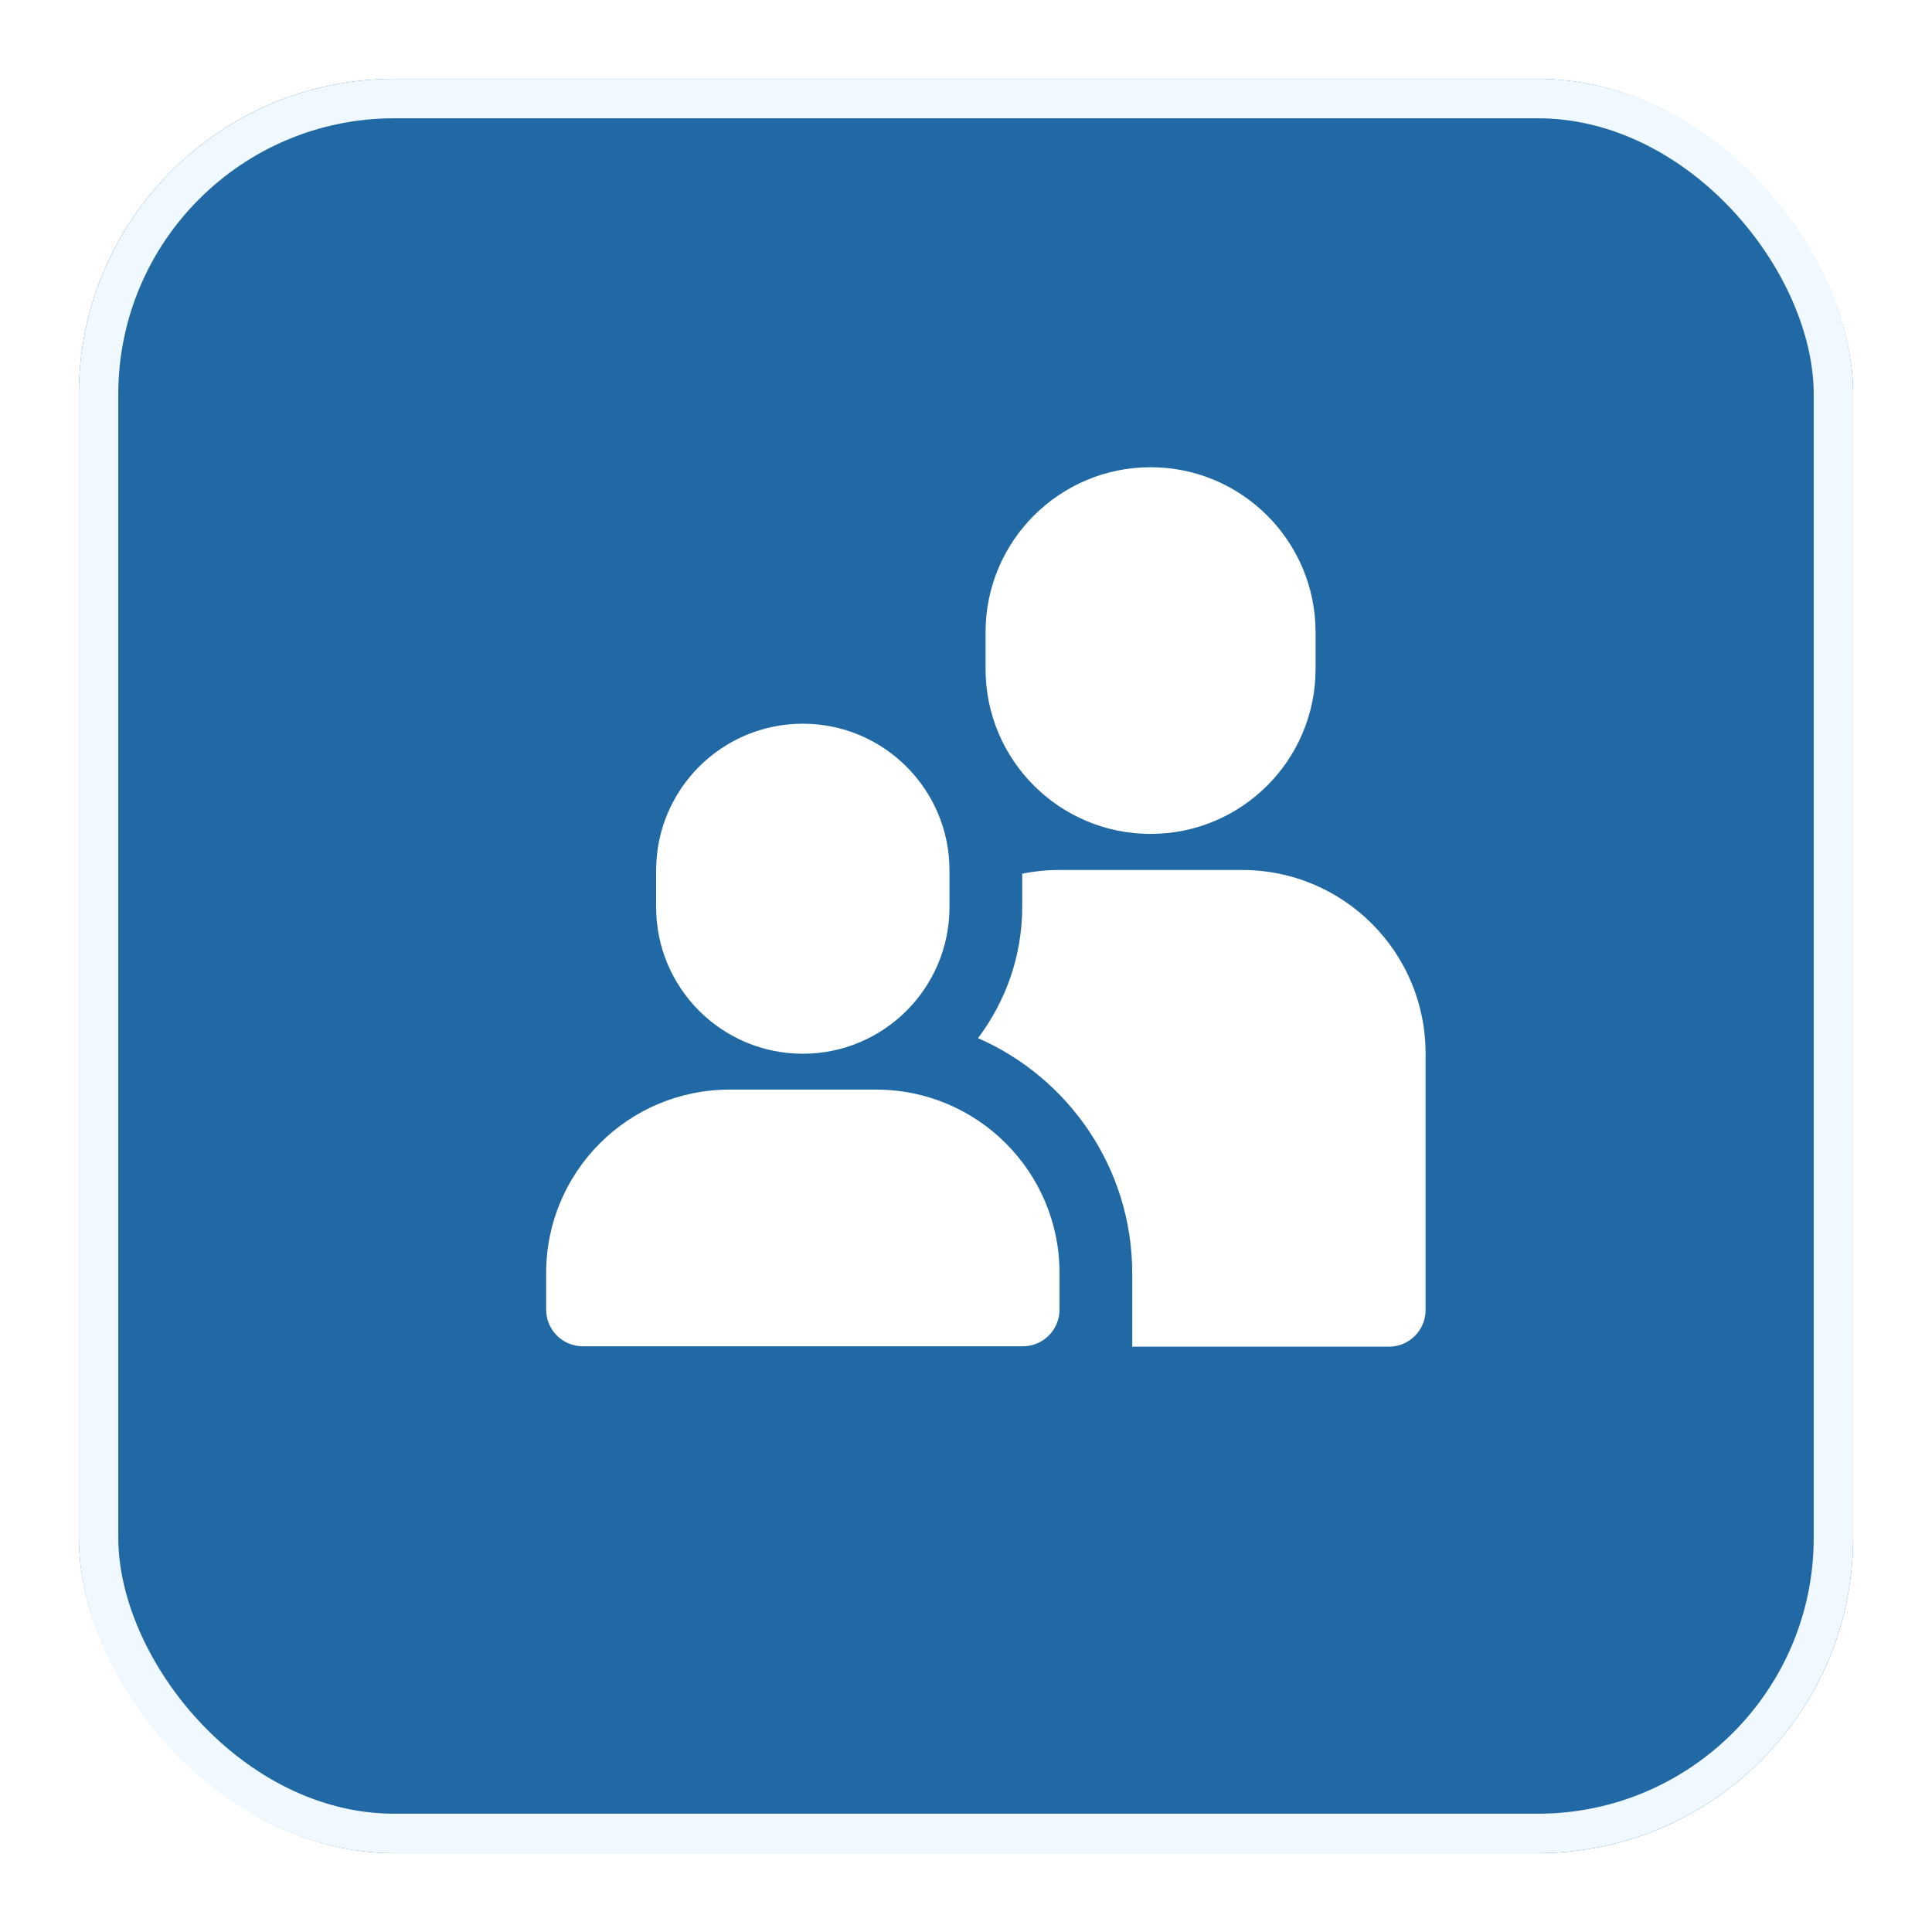
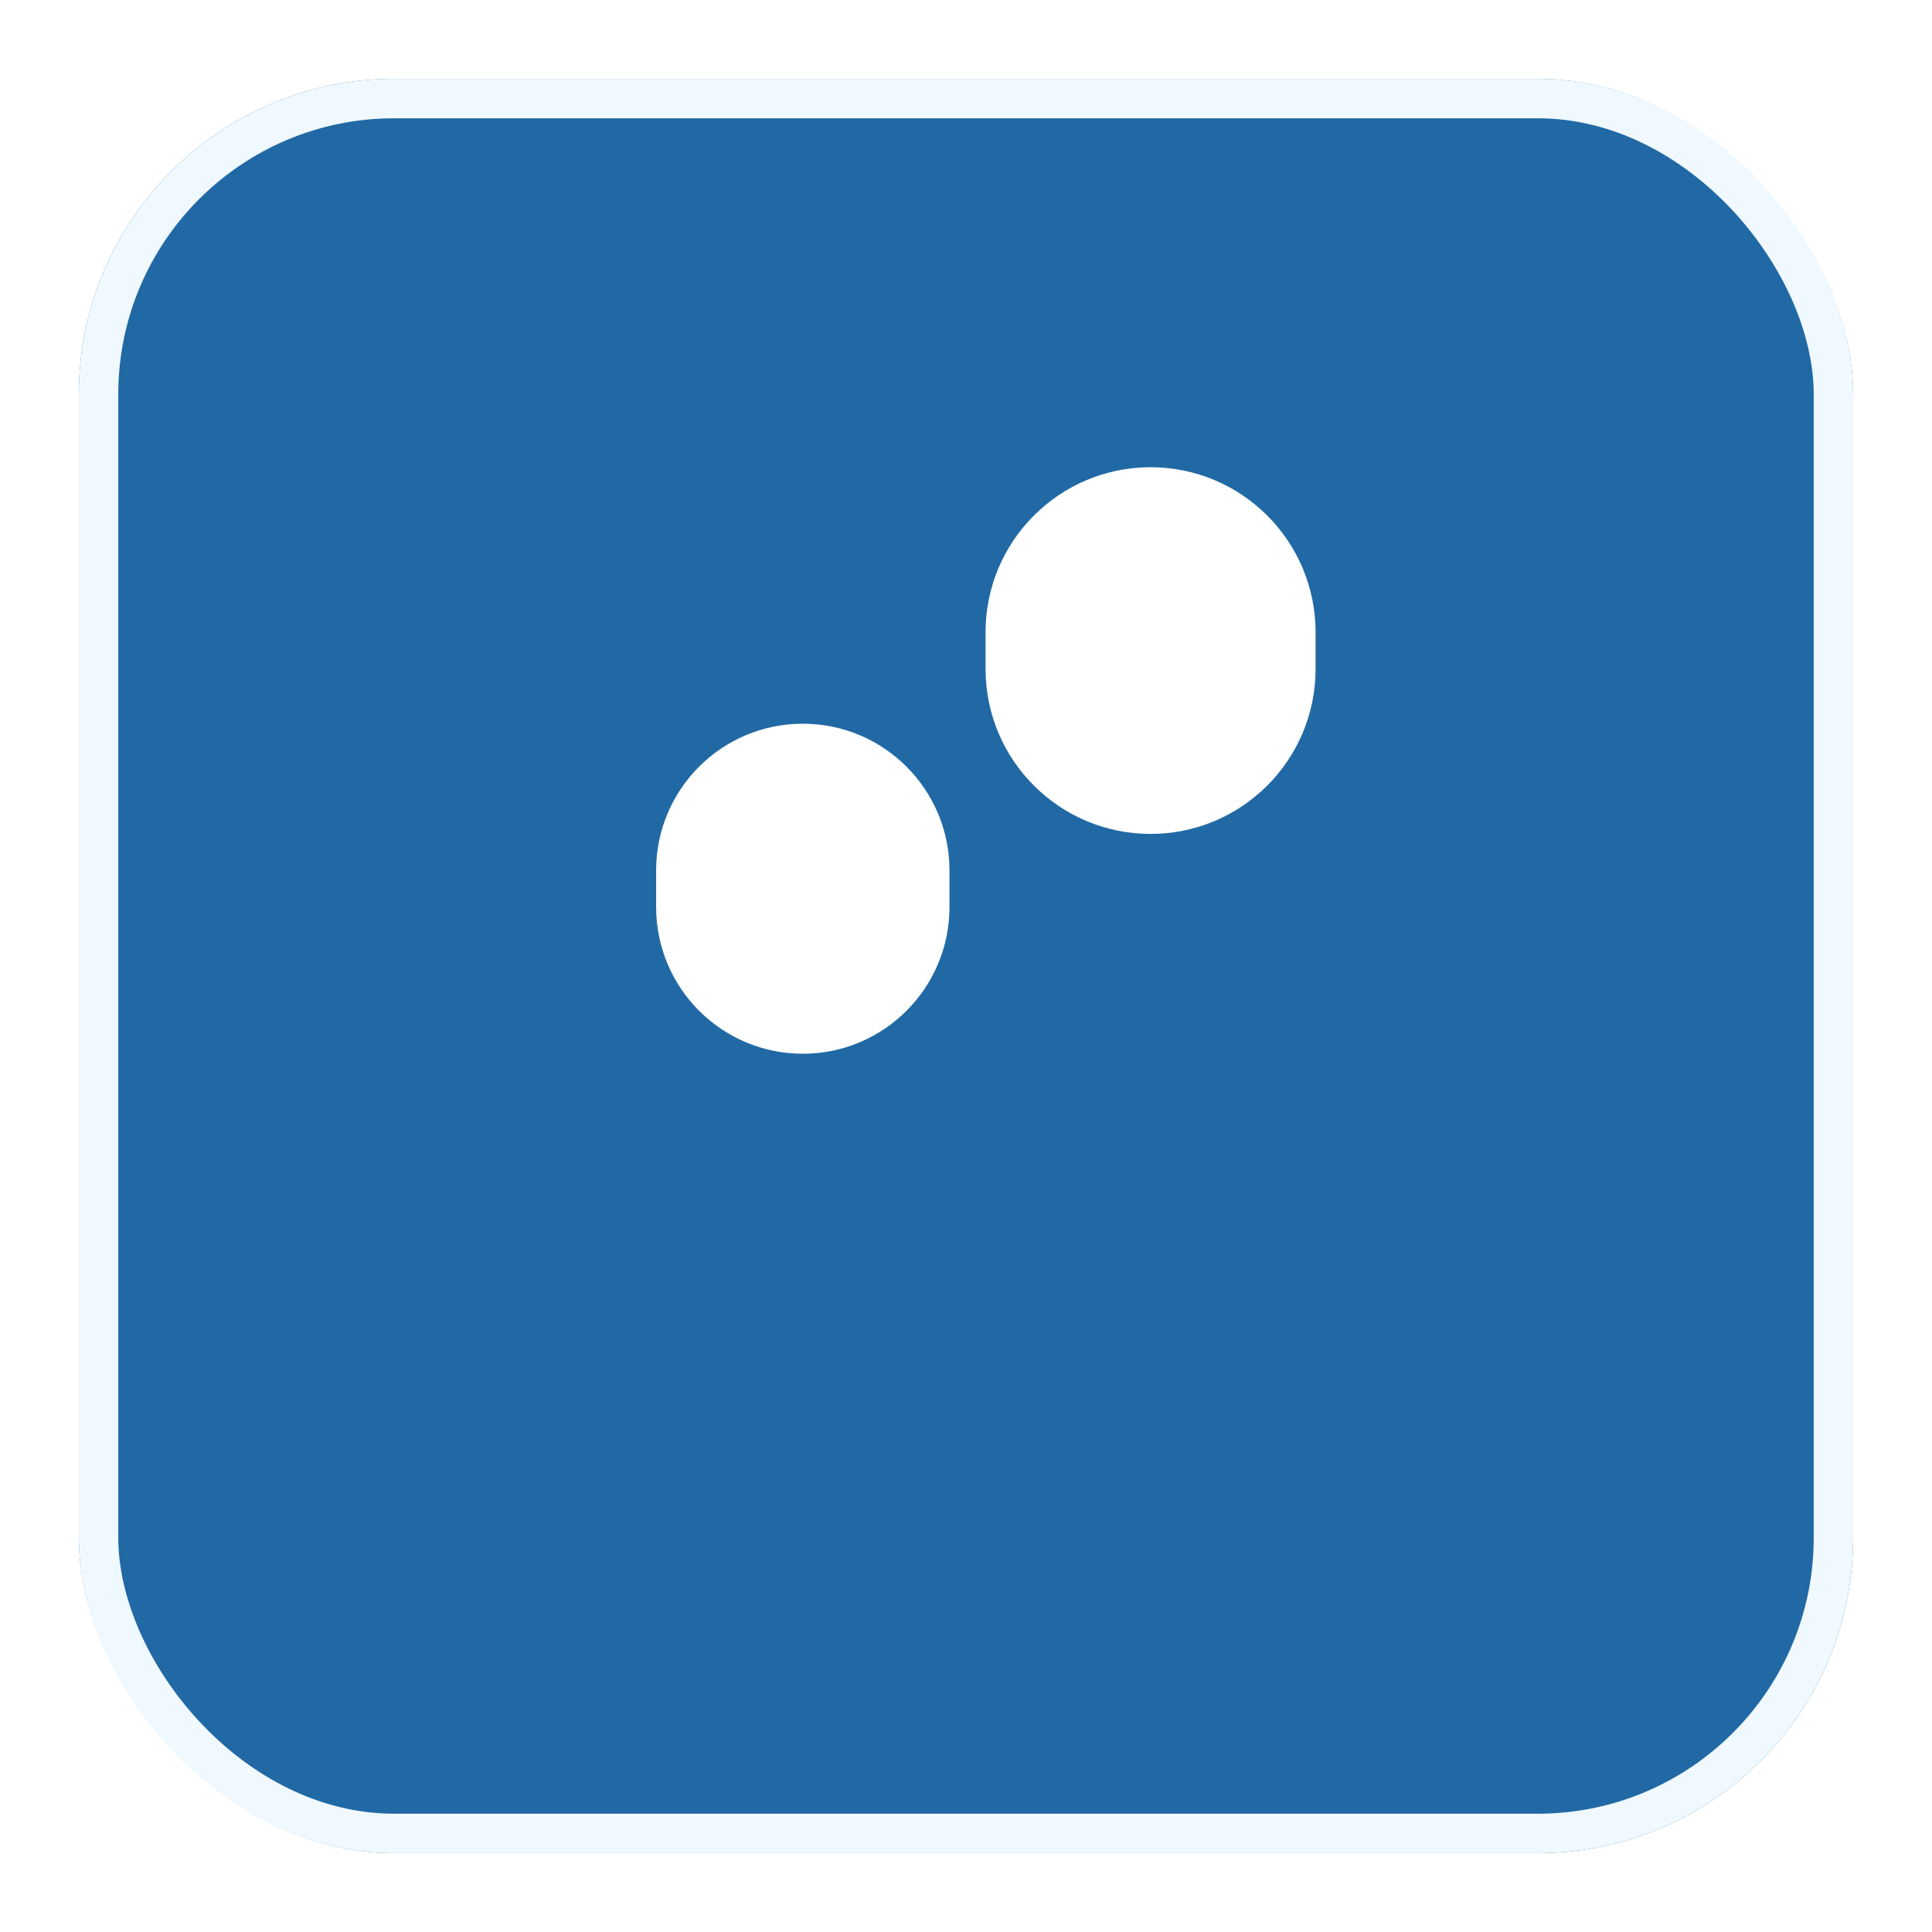
<svg xmlns="http://www.w3.org/2000/svg" width="49" height="49" viewBox="0 0 49 49" fill="none">
  <g filter="url(#filter0_dd_585_1076)">
    <rect x="2" y="2" width="45" height="45" rx="8" fill="#2169A5" />
    <rect x="2.5" y="2.5" width="44" height="44" rx="7.5" stroke="#F0F9FF" />
    <path d="M29.181 21.15C26.87 21.15 24.996 19.276 24.996 16.965V16.035C24.996 13.724 26.87 11.85 29.181 11.85C31.492 11.85 33.366 13.724 33.366 16.035V16.965C33.366 19.276 31.492 21.15 29.181 21.15Z" fill="white" />
    <path d="M20.361 26.725C18.306 26.725 16.641 25.059 16.641 23.005V22.075C16.641 20.021 18.306 18.355 20.361 18.355C22.415 18.355 24.081 20.021 24.081 22.075V23.005C24.081 25.059 22.415 26.725 20.361 26.725Z" fill="white" />
-     <path d="M31.506 22.065H26.856C26.537 22.065 26.227 22.098 25.926 22.159V22.995C25.926 24.248 25.505 25.399 24.805 26.33C27.104 27.335 28.716 29.63 28.716 32.295V34.155H35.226C35.74 34.155 36.156 33.738 36.156 33.225V26.715C36.156 24.147 34.074 22.065 31.506 22.065Z" fill="white" />
-     <path d="M25.942 34.145H14.782C14.268 34.145 13.852 33.729 13.852 33.215V32.285C13.852 29.718 15.934 27.635 18.502 27.635L22.222 27.635C24.789 27.635 26.872 29.718 26.872 32.285V33.215C26.872 33.729 26.455 34.145 25.942 34.145Z" fill="white" />
  </g>
  <defs>
    <filter id="filter0_dd_585_1076" x="0" y="0" width="49" height="49" filterUnits="userSpaceOnUse" color-interpolation-filters="sRGB">
      <feFlood flood-opacity="0" result="BackgroundImageFix" />
      <feColorMatrix in="SourceAlpha" type="matrix" values="0 0 0 0 0 0 0 0 0 0 0 0 0 0 0 0 0 0 127 0" result="hardAlpha" />
      <feOffset />
      <feGaussianBlur stdDeviation="0.5" />
      <feColorMatrix type="matrix" values="0 0 0 0 0.09 0 0 0 0 0.102 0 0 0 0 0.122 0 0 0 0.07 0" />
      <feBlend mode="normal" in2="BackgroundImageFix" result="effect1_dropShadow_585_1076" />
      <feColorMatrix in="SourceAlpha" type="matrix" values="0 0 0 0 0 0 0 0 0 0 0 0 0 0 0 0 0 0 127 0" result="hardAlpha" />
      <feOffset />
      <feGaussianBlur stdDeviation="1" />
      <feColorMatrix type="matrix" values="0 0 0 0 0.09 0 0 0 0 0.102 0 0 0 0 0.122 0 0 0 0.12 0" />
      <feBlend mode="normal" in2="effect1_dropShadow_585_1076" result="effect2_dropShadow_585_1076" />
      <feBlend mode="normal" in="SourceGraphic" in2="effect2_dropShadow_585_1076" result="shape" />
    </filter>
  </defs>
</svg>